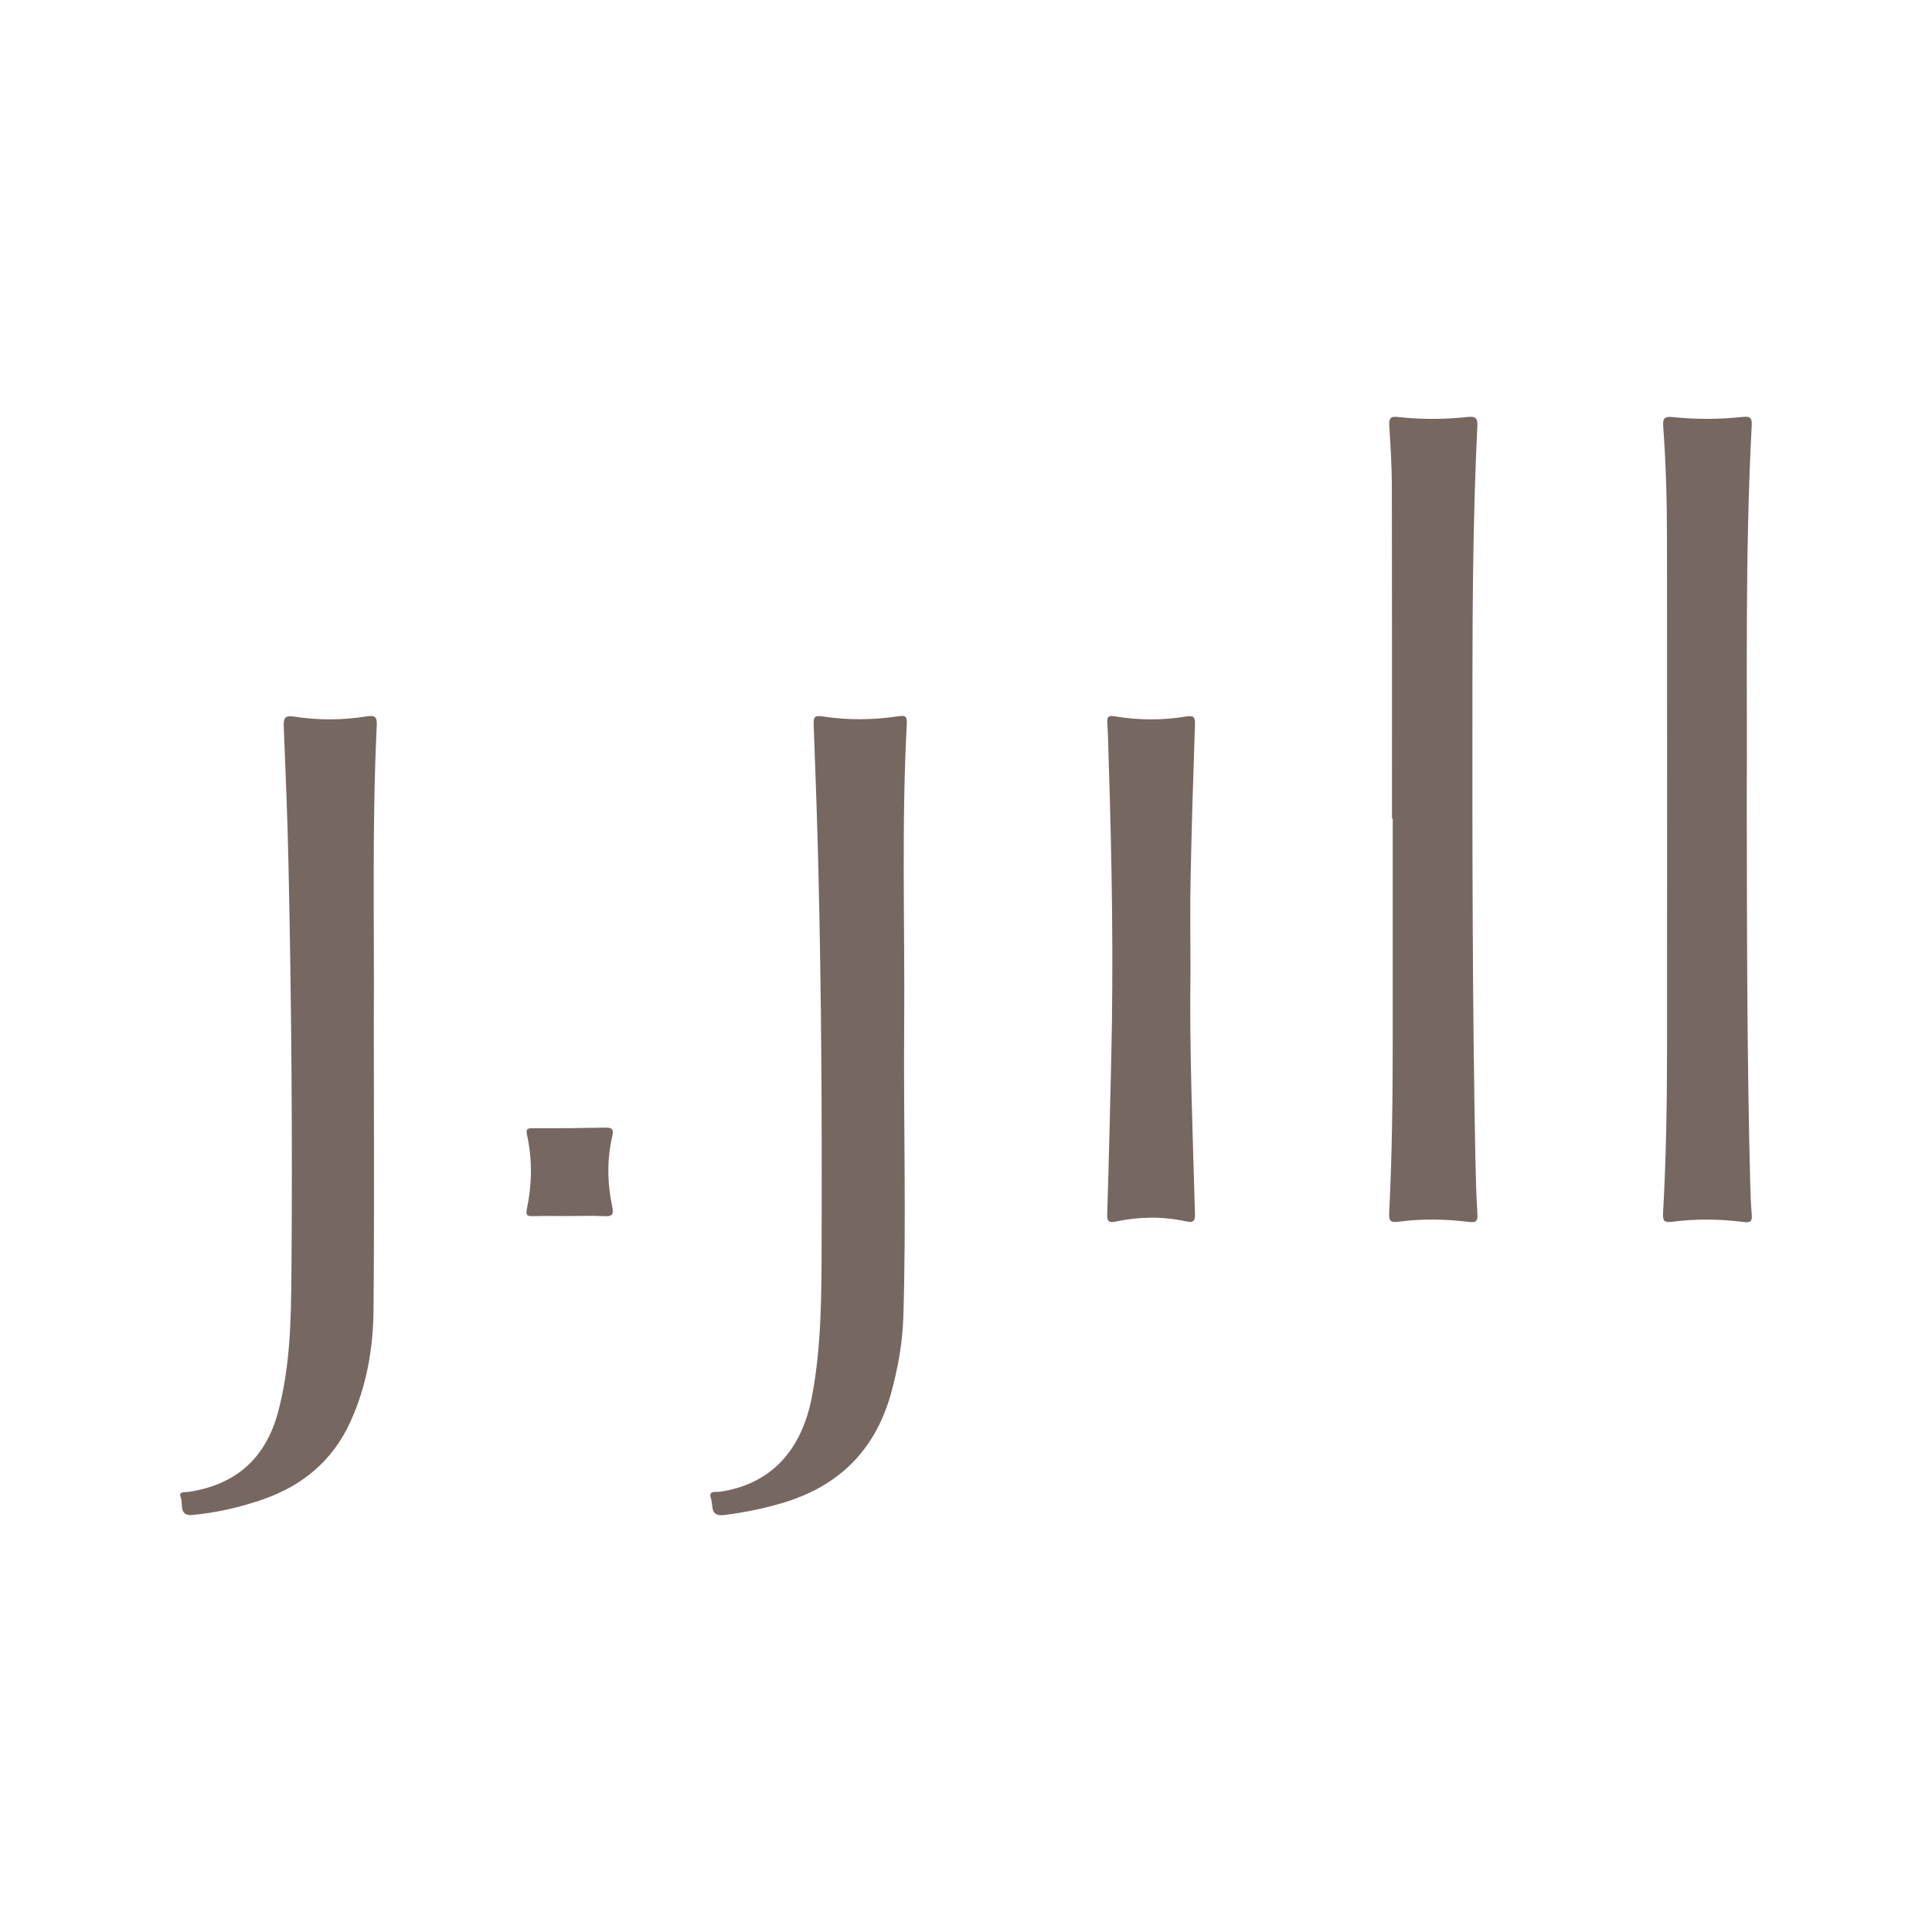
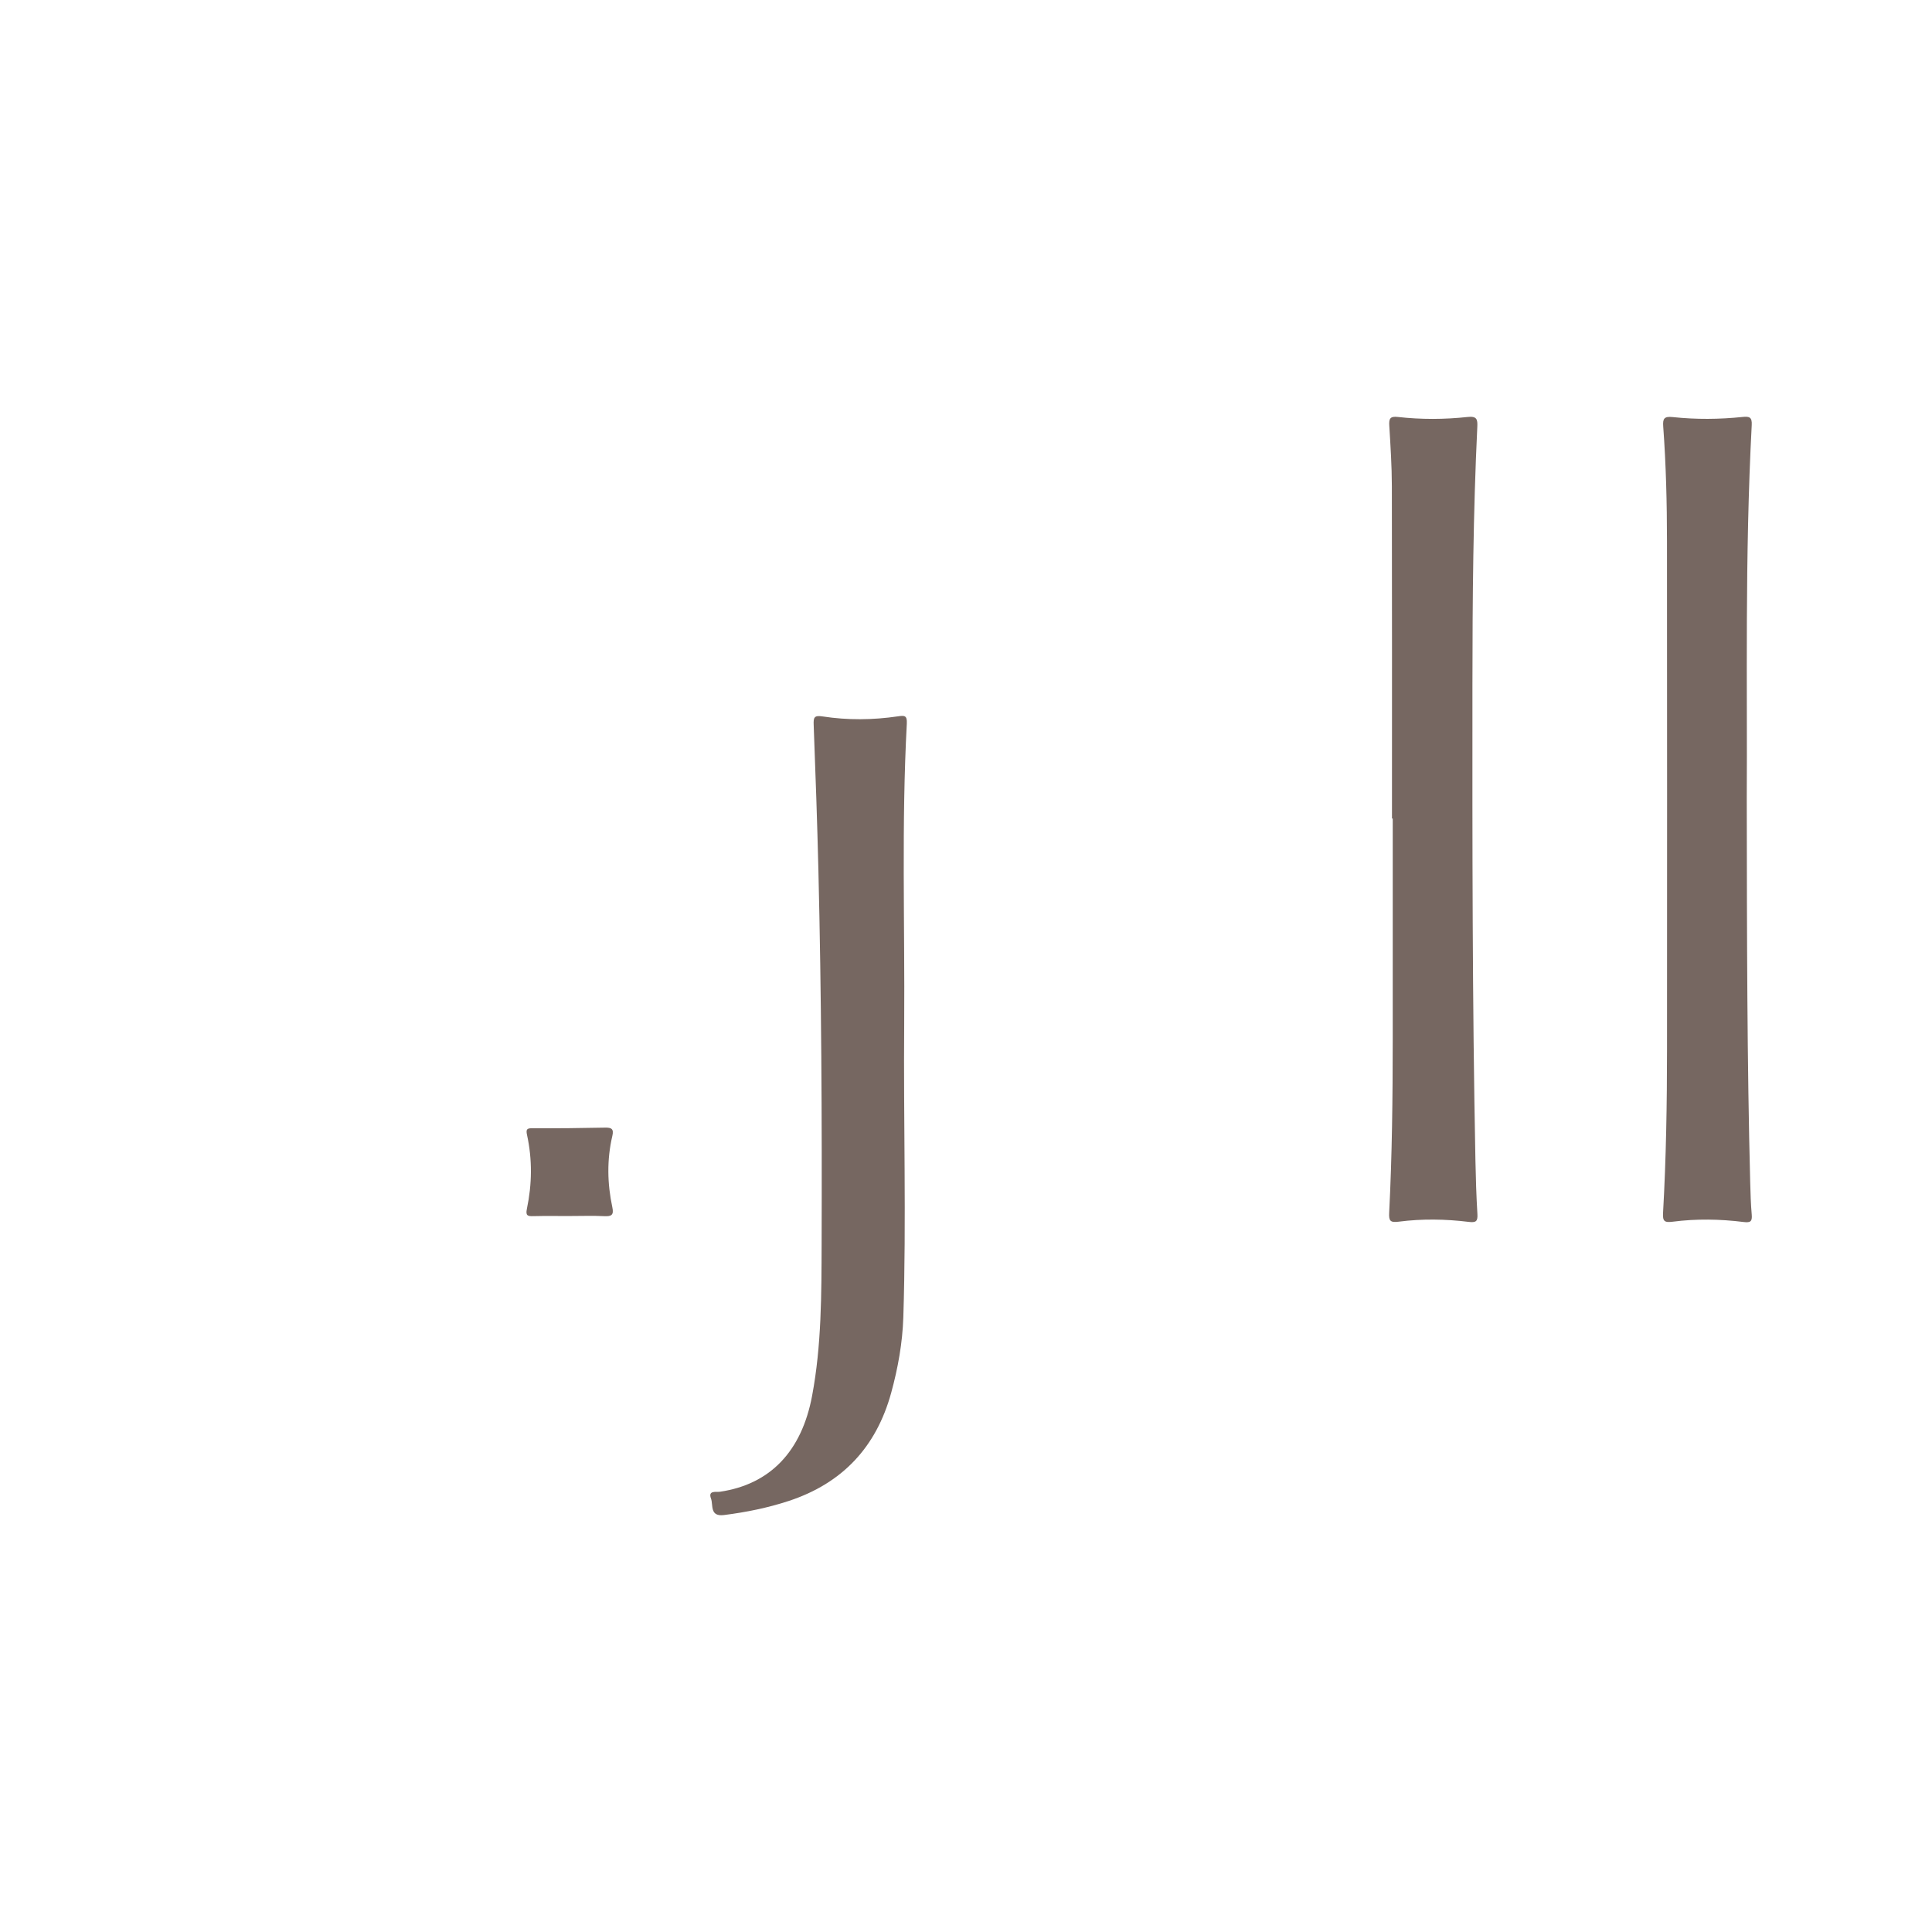
<svg xmlns="http://www.w3.org/2000/svg" version="1.1" id="Layer_1" x="0px" y="0px" width="200px" height="200px" viewBox="0 0 200 200" enable-background="new 0 0 200 200" xml:space="preserve">
  <g>
-     <path fill="#766761" d="M38.697,105.864c0,9.929,0.062,19.859-0.031,29.787c-0.037,3.97-0.726,7.88-2.393,11.535   c-1.824,3.997-4.921,6.594-9.047,8.028c-2.365,0.821-4.782,1.375-7.273,1.615c-1.489,0.144-0.97-1.17-1.244-1.822   c-0.277-0.66,0.491-0.519,0.84-0.572c4.91-0.743,7.981-3.519,9.251-8.307c1.23-4.635,1.33-9.389,1.369-14.132   c0.117-14.202,0.001-28.403-0.306-42.602c-0.102-4.705-0.295-9.408-0.484-14.111c-0.034-0.86,0.007-1.269,1.103-1.098   c2.468,0.385,4.971,0.375,7.441-0.022c0.927-0.149,1.124,0.047,1.079,0.969C38.505,85.372,38.758,95.619,38.697,105.864z" />
    <path fill="#766761" d="M93.602,105.987c-0.084,10.124,0.23,20.25-0.09,30.373c-0.084,2.652-0.554,5.261-1.257,7.824   c-1.541,5.617-5.053,9.366-10.596,11.192c-2.184,0.719-4.423,1.169-6.706,1.46c-1.507,0.192-1.106-1.045-1.351-1.707   c-0.327-0.882,0.534-0.645,0.935-0.705c5.2-0.771,8.449-4.184,9.529-9.919c0.987-5.243,0.97-10.541,0.988-15.838   c0.043-12.854-0.022-25.708-0.333-38.559c-0.121-5.02-0.298-10.04-0.489-15.058c-0.029-0.757,0.03-1.023,0.921-0.885   c2.59,0.399,5.202,0.373,7.797-0.009c0.675-0.099,0.969-0.113,0.923,0.751C93.317,85.262,93.672,95.626,93.602,105.987z" />
    <path fill="#766761" d="M144.097,84.734c0-11.469,0.013-22.939-0.012-34.408c-0.005-2.094-0.14-4.189-0.268-6.28   c-0.044-0.722,0.1-0.971,0.891-0.882c2.403,0.27,4.822,0.261,7.222,0.001c0.95-0.103,1.039,0.241,1.001,1.023   c-0.428,8.89-0.5,17.788-0.505,26.686c-0.01,16.413-0.015,32.826,0.31,49.237c0.037,1.858,0.094,3.717,0.206,5.571   c0.047,0.771-0.166,0.898-0.918,0.806c-2.399-0.295-4.818-0.331-7.216-0.022c-0.893,0.115-1.044-0.078-1.001-0.925   c0.304-5.965,0.365-11.937,0.368-17.909c0.004-7.633,0.001-15.266,0.001-22.9C144.151,84.734,144.124,84.734,144.097,84.734z" />
    <path fill="#766761" d="M180.824,82.7c0.018,14.725,0.035,27.224,0.357,39.721c0.029,1.107,0.061,2.215,0.158,3.317   c0.062,0.707-0.128,0.853-0.844,0.763c-2.439-0.305-4.896-0.346-7.335-0.031c-0.873,0.113-1.05-0.056-1.001-0.92   c0.32-5.648,0.408-11.304,0.411-16.96c0.011-17.523,0.009-35.047-0.004-52.57c-0.003-3.955-0.099-7.91-0.389-11.855   c-0.061-0.825,0.079-1.086,0.997-0.988c2.402,0.256,4.819,0.236,7.225-0.014c0.699-0.073,0.983,0.024,0.94,0.834   C180.616,57.633,180.894,71.282,180.824,82.7z" />
-     <path fill="#766761" d="M123.239,100.384c-0.123,8.385,0.232,16.761,0.461,25.14c0.021,0.782-0.012,1.105-0.971,0.9   c-2.381-0.509-4.793-0.485-7.181,0.025c-0.71,0.151-0.957,0.053-0.931-0.759c0.168-5.295,0.288-10.592,0.415-15.888   c0.247-10.281,0.075-20.558-0.254-30.835c-0.044-1.383-0.061-2.768-0.152-4.148c-0.046-0.694,0.187-0.761,0.805-0.658   c2.434,0.404,4.887,0.418,7.318,0.016c0.825-0.137,0.98,0.031,0.953,0.833c-0.181,5.294-0.345,10.59-0.452,15.886   C123.187,94.057,123.239,97.221,123.239,100.384z" />
    <path fill="#766761" d="M59.016,125.885c-1.263,0-2.528-0.023-3.79,0.01c-0.585,0.015-0.836-0.027-0.682-0.759   c0.533-2.537,0.57-5.098,0.015-7.64c-0.137-0.626,0.009-0.707,0.607-0.703c2.486,0.018,4.973-0.011,7.459-0.062   c0.668-0.014,0.938,0.122,0.765,0.857c-0.577,2.461-0.525,4.937,0.001,7.397c0.166,0.777-0.08,0.951-0.822,0.913   c-1.181-0.061-2.368-0.016-3.553-0.016C59.016,125.883,59.016,125.884,59.016,125.885z" />
  </g>
</svg>